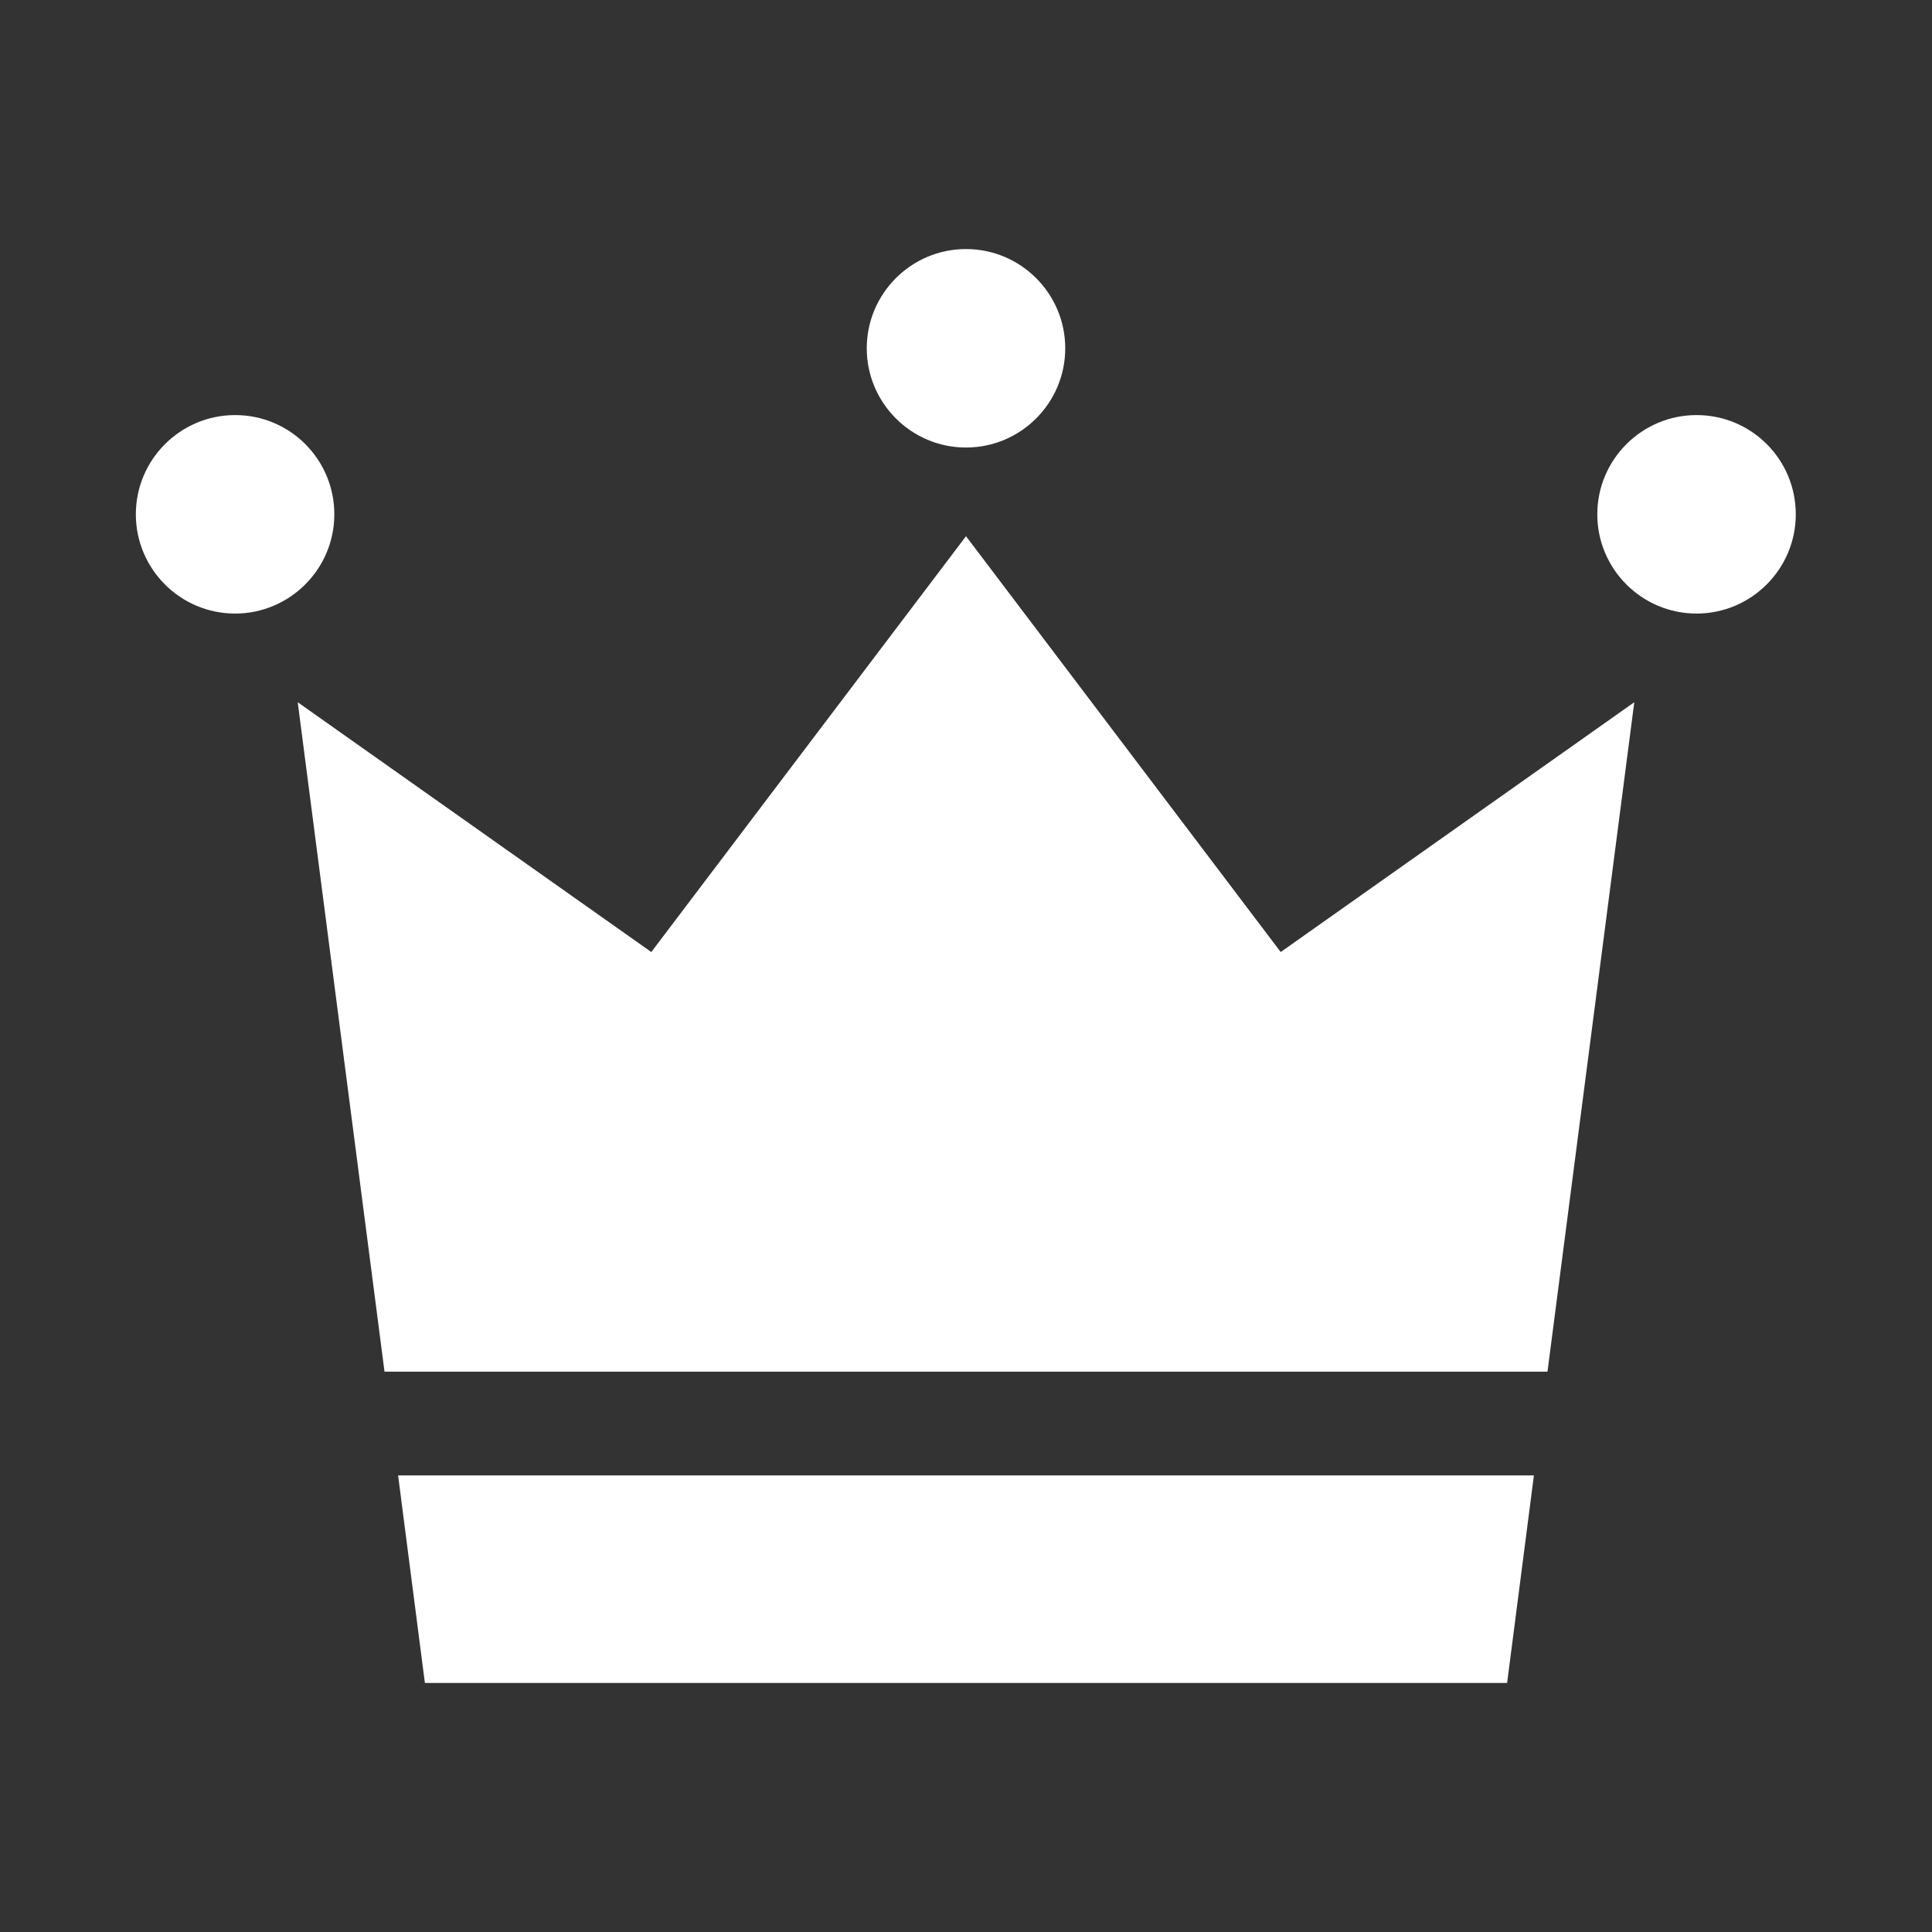
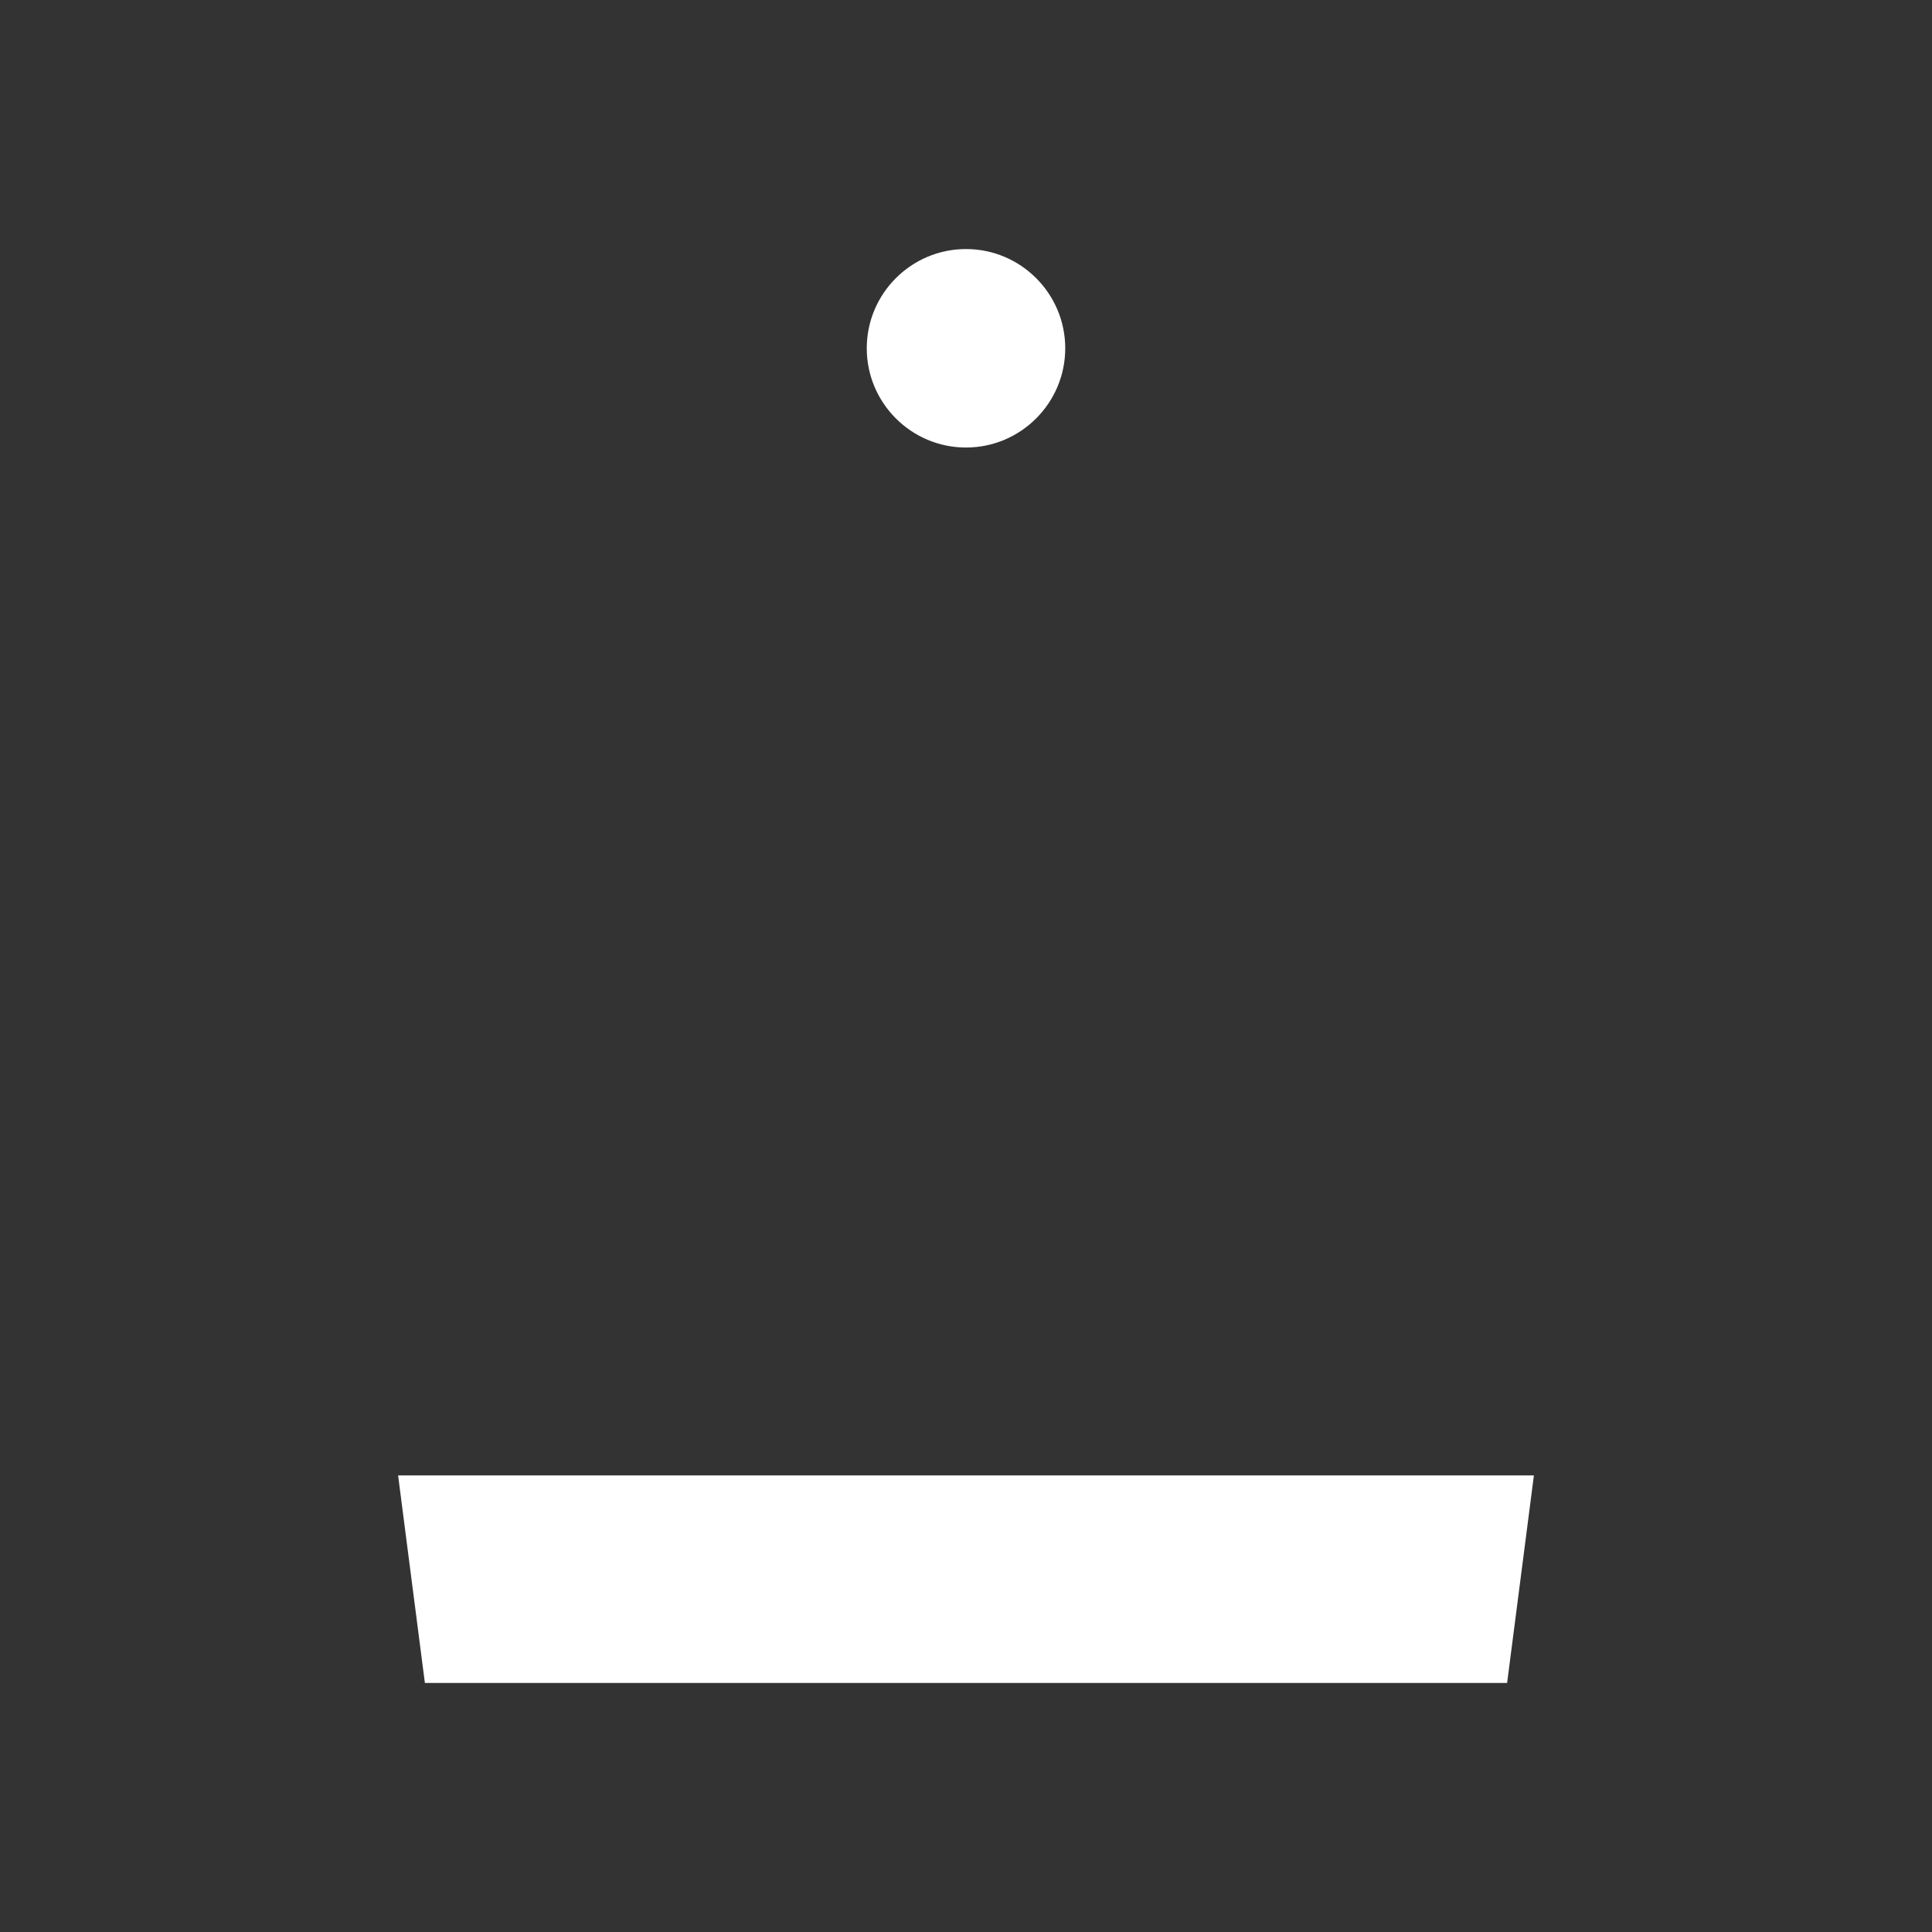
<svg xmlns="http://www.w3.org/2000/svg" version="1.1" id="_x32_" x="0px" y="0px" width="512px" height="512px" viewBox="0 0 512 512" style="enable-background:new 0 0 512 512;" xml:space="preserve">
  <rect x="0" y="0" width="512" height="512" fill="#333333" stroke="none" />
  <style type="text/css">
	.st0{fill:#FFFFFF;}
</style>
  <g>
-     <path class="st0" d="M88.6,136.3c0,14.5-11.8,26.3-26.3,26.3c-14.5,0-26.3-11.8-26.3-26.3S47.8,110,62.3,110   C76.9,110,88.6,121.8,88.6,136.3z" />
-     <path class="st0" d="M475.9,136.3c0,14.5-11.8,26.3-26.3,26.3c-14.5,0-26.3-11.8-26.3-26.3s11.8-26.3,26.3-26.3   C464.2,110,475.9,121.8,475.9,136.3z" />
    <path class="st0" d="M282.3,92.3c0,14.5-11.8,26.3-26.3,26.3c-14.5,0-26.3-11.8-26.3-26.3c0-14.5,11.8-26.3,26.3-26.3   C270.5,66,282.3,77.8,282.3,92.3z" />
-     <polygon class="st0" points="410.1,363.5 433.1,186.1 339.4,252.3 256,142.1 172.6,252.3 78.9,186.1 101.9,363.5  " />
    <polygon class="st0" points="105.5,391 112.6,446 256,446 399.4,446 406.5,391  " />
  </g>
</svg>